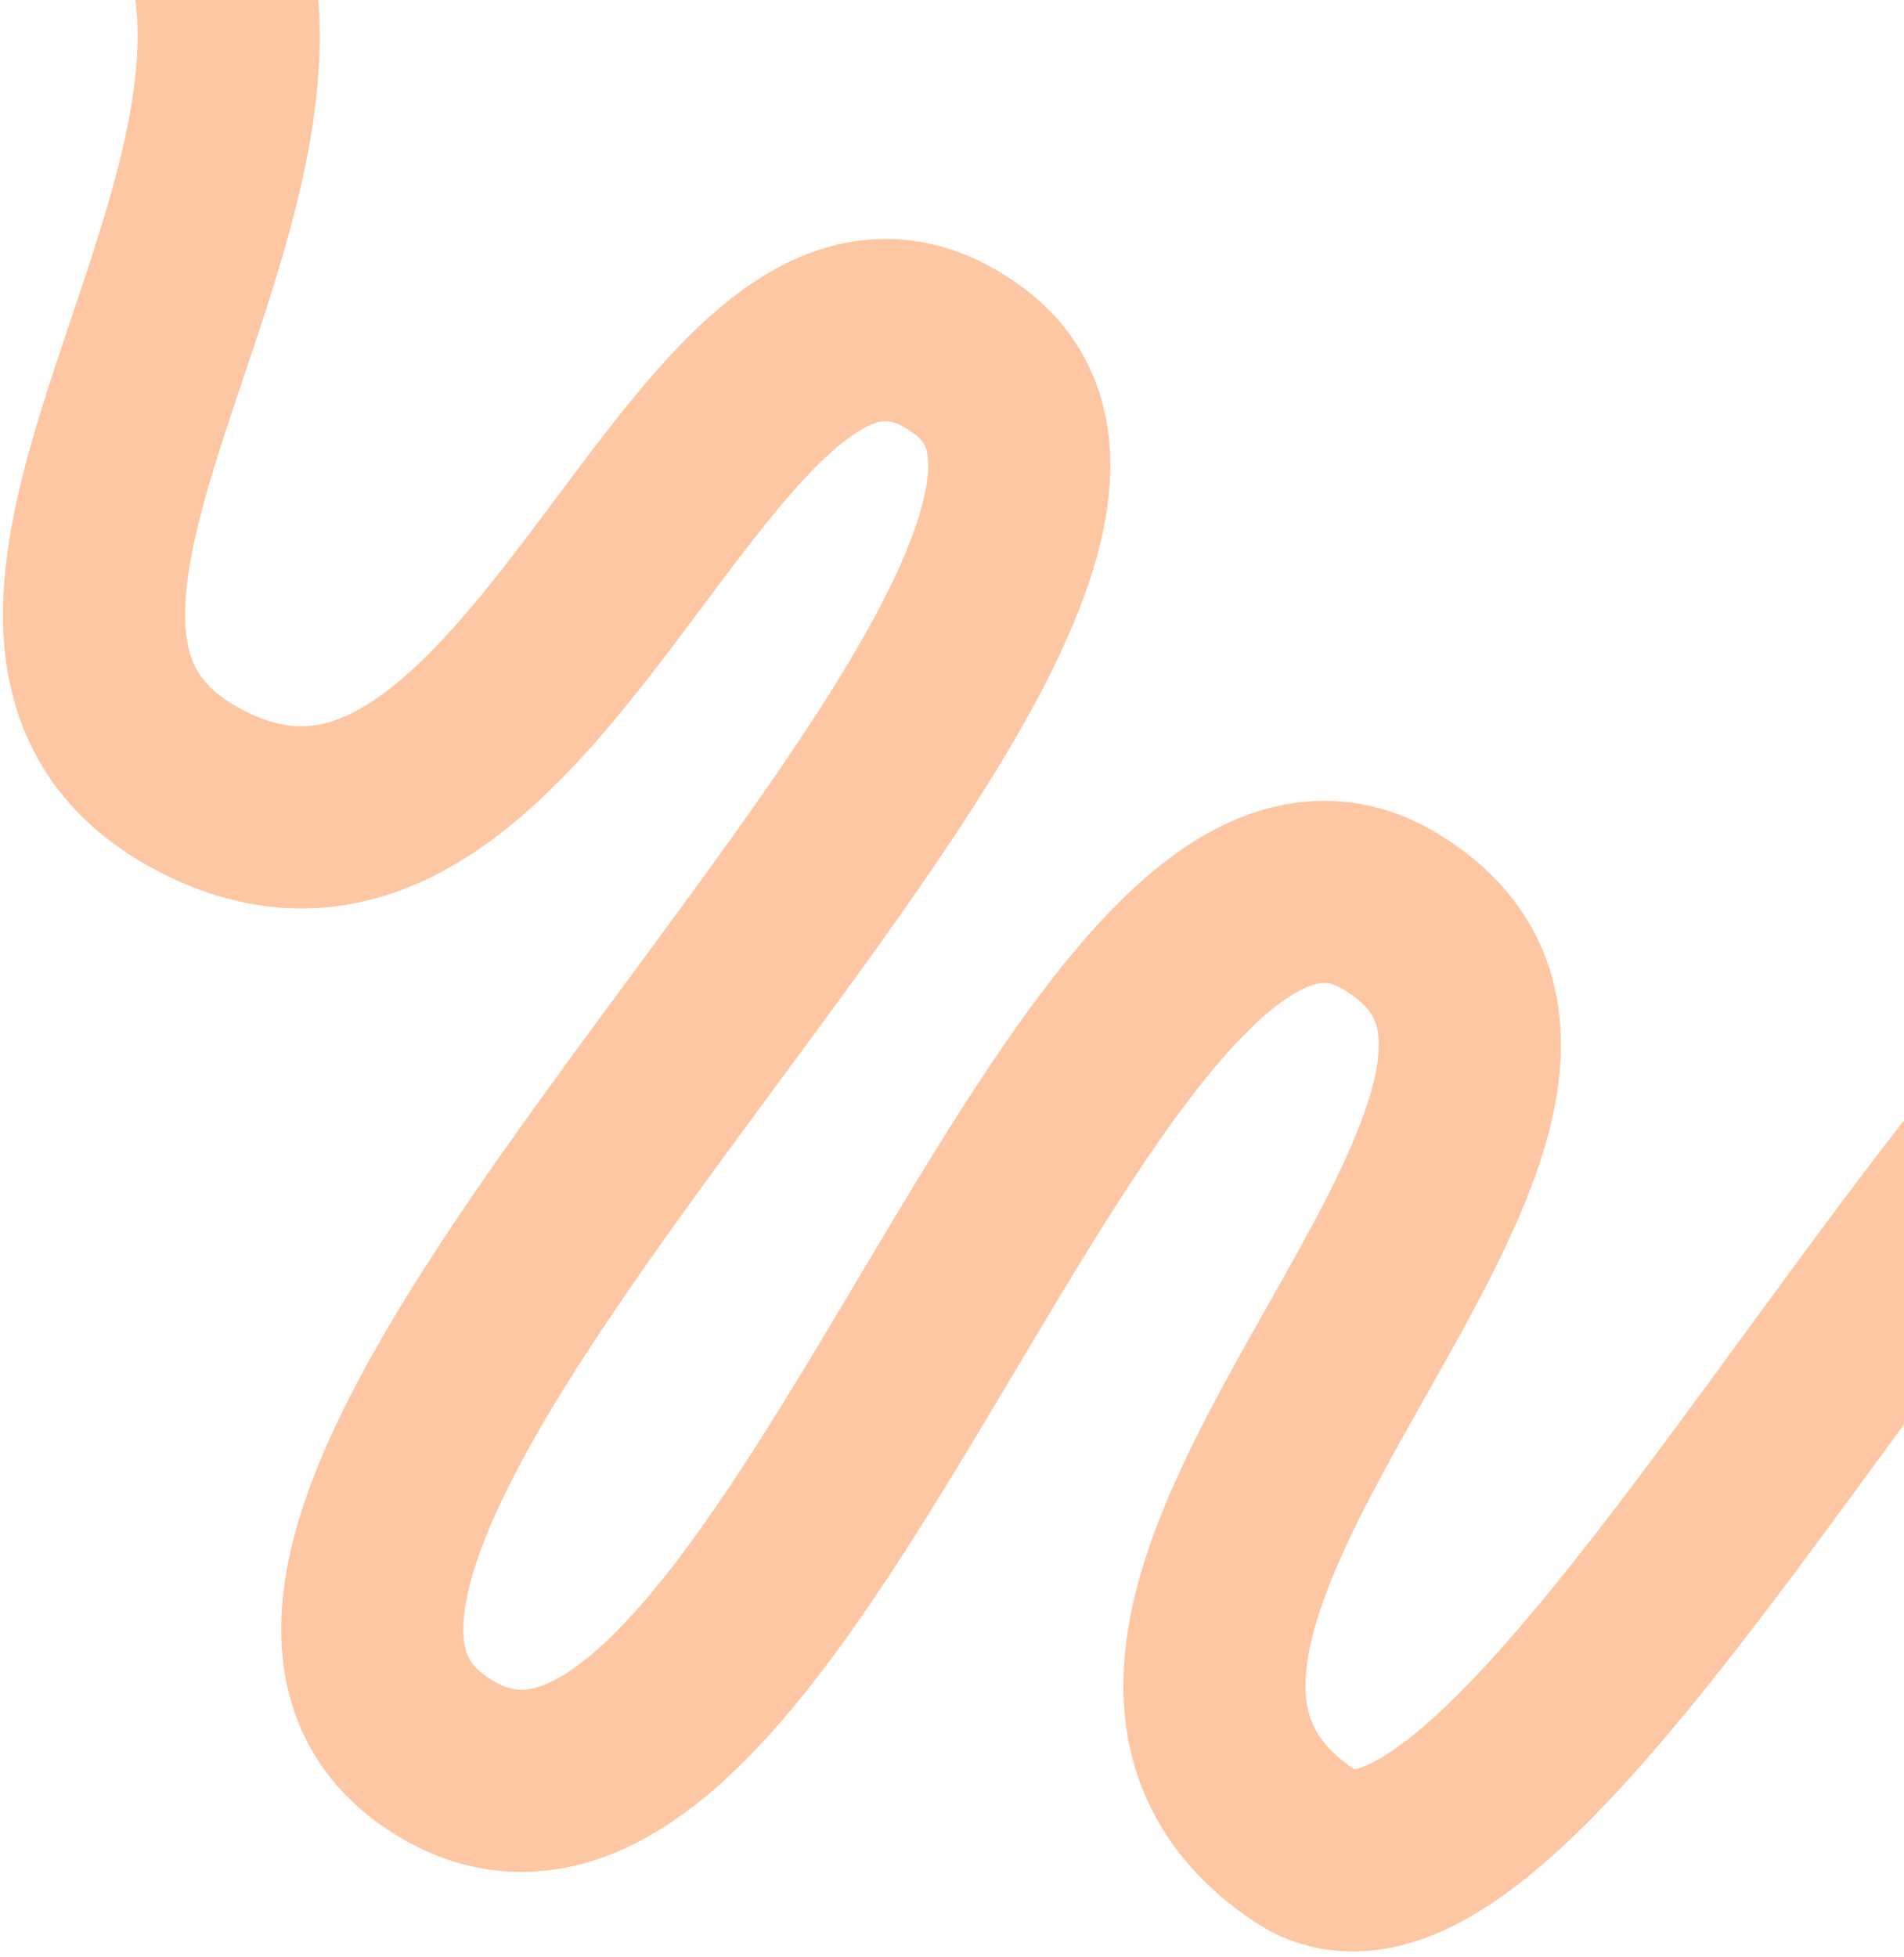
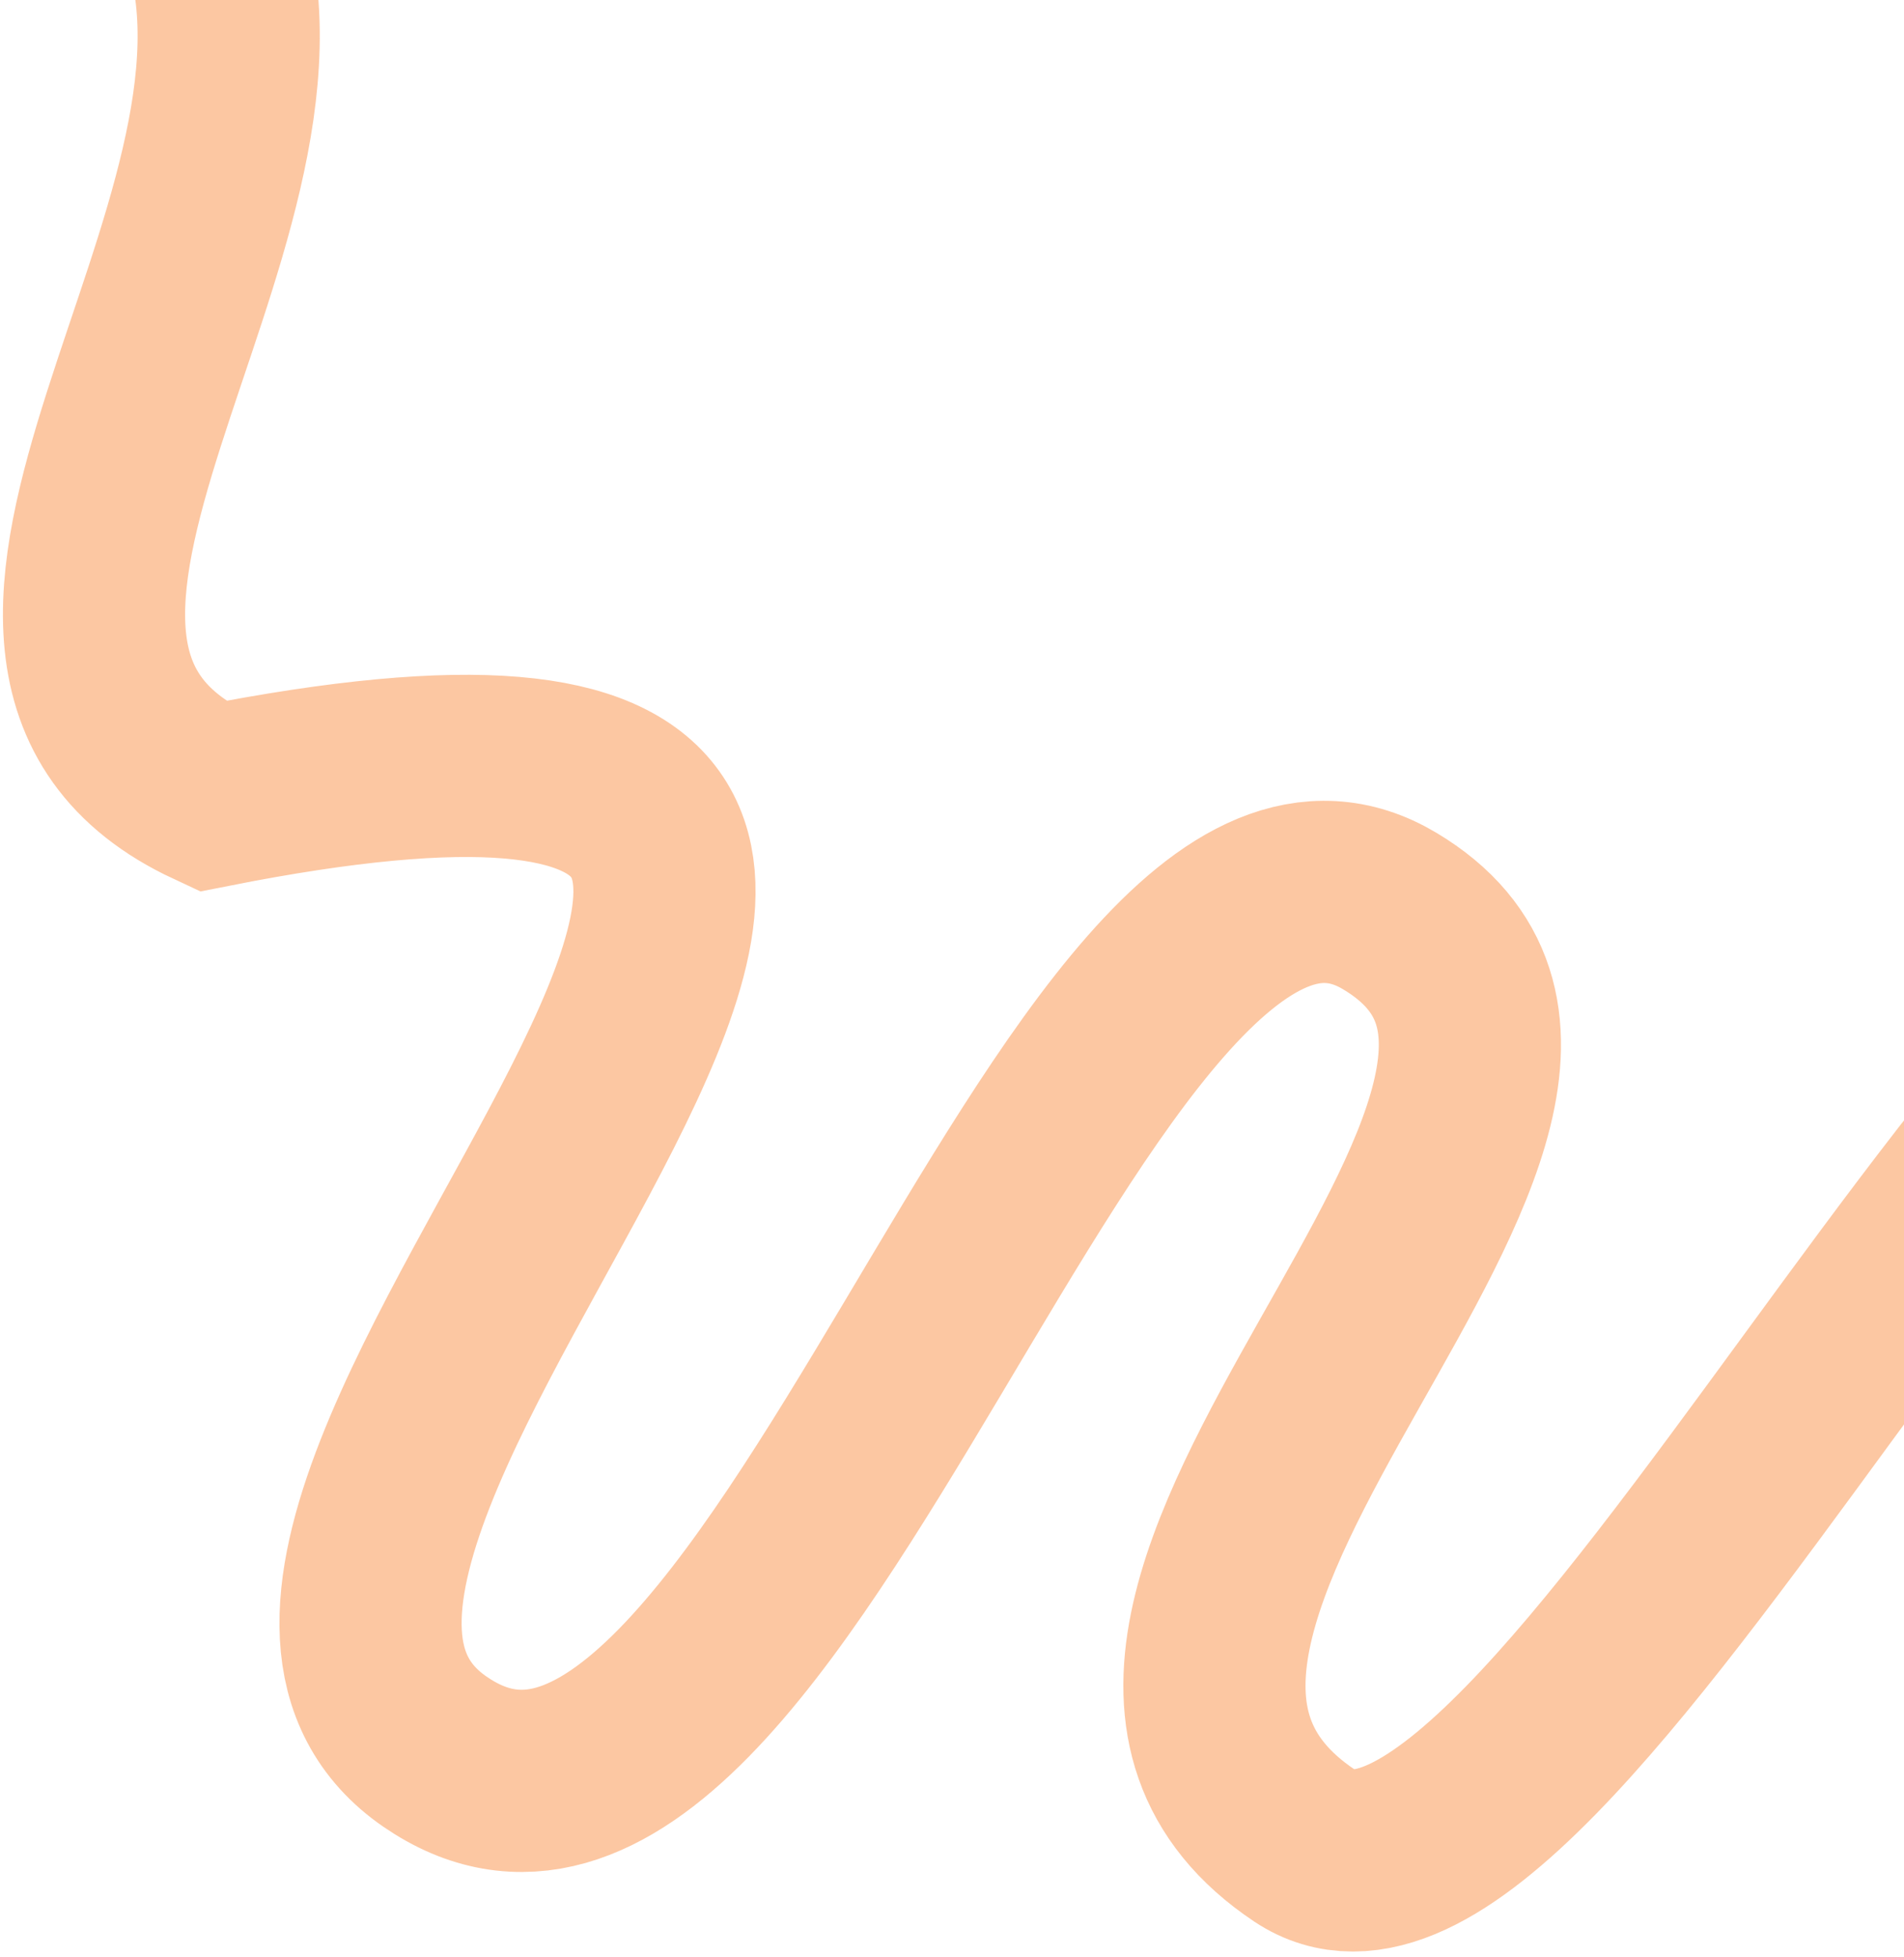
<svg xmlns="http://www.w3.org/2000/svg" width="324" height="333" viewBox="0 0 324 333" fill="none">
-   <path d="M36.079 -12C53.443 38.223 -16.778 110.818 36.079 135.473C93.724 162.361 120.628 28.17 165 61.5C216.134 99.909 16 258 74 298C132 338 183 123 236.5 155C290 187 164.773 275.753 222 314C263 341.402 352 135.473 408 144" stroke="#FCC7A2" stroke-width="31" />
+   <path d="M36.079 -12C53.443 38.223 -16.778 110.818 36.079 135.473C216.134 99.909 16 258 74 298C132 338 183 123 236.5 155C290 187 164.773 275.753 222 314C263 341.402 352 135.473 408 144" stroke="#FCC7A2" stroke-width="31" />
</svg>